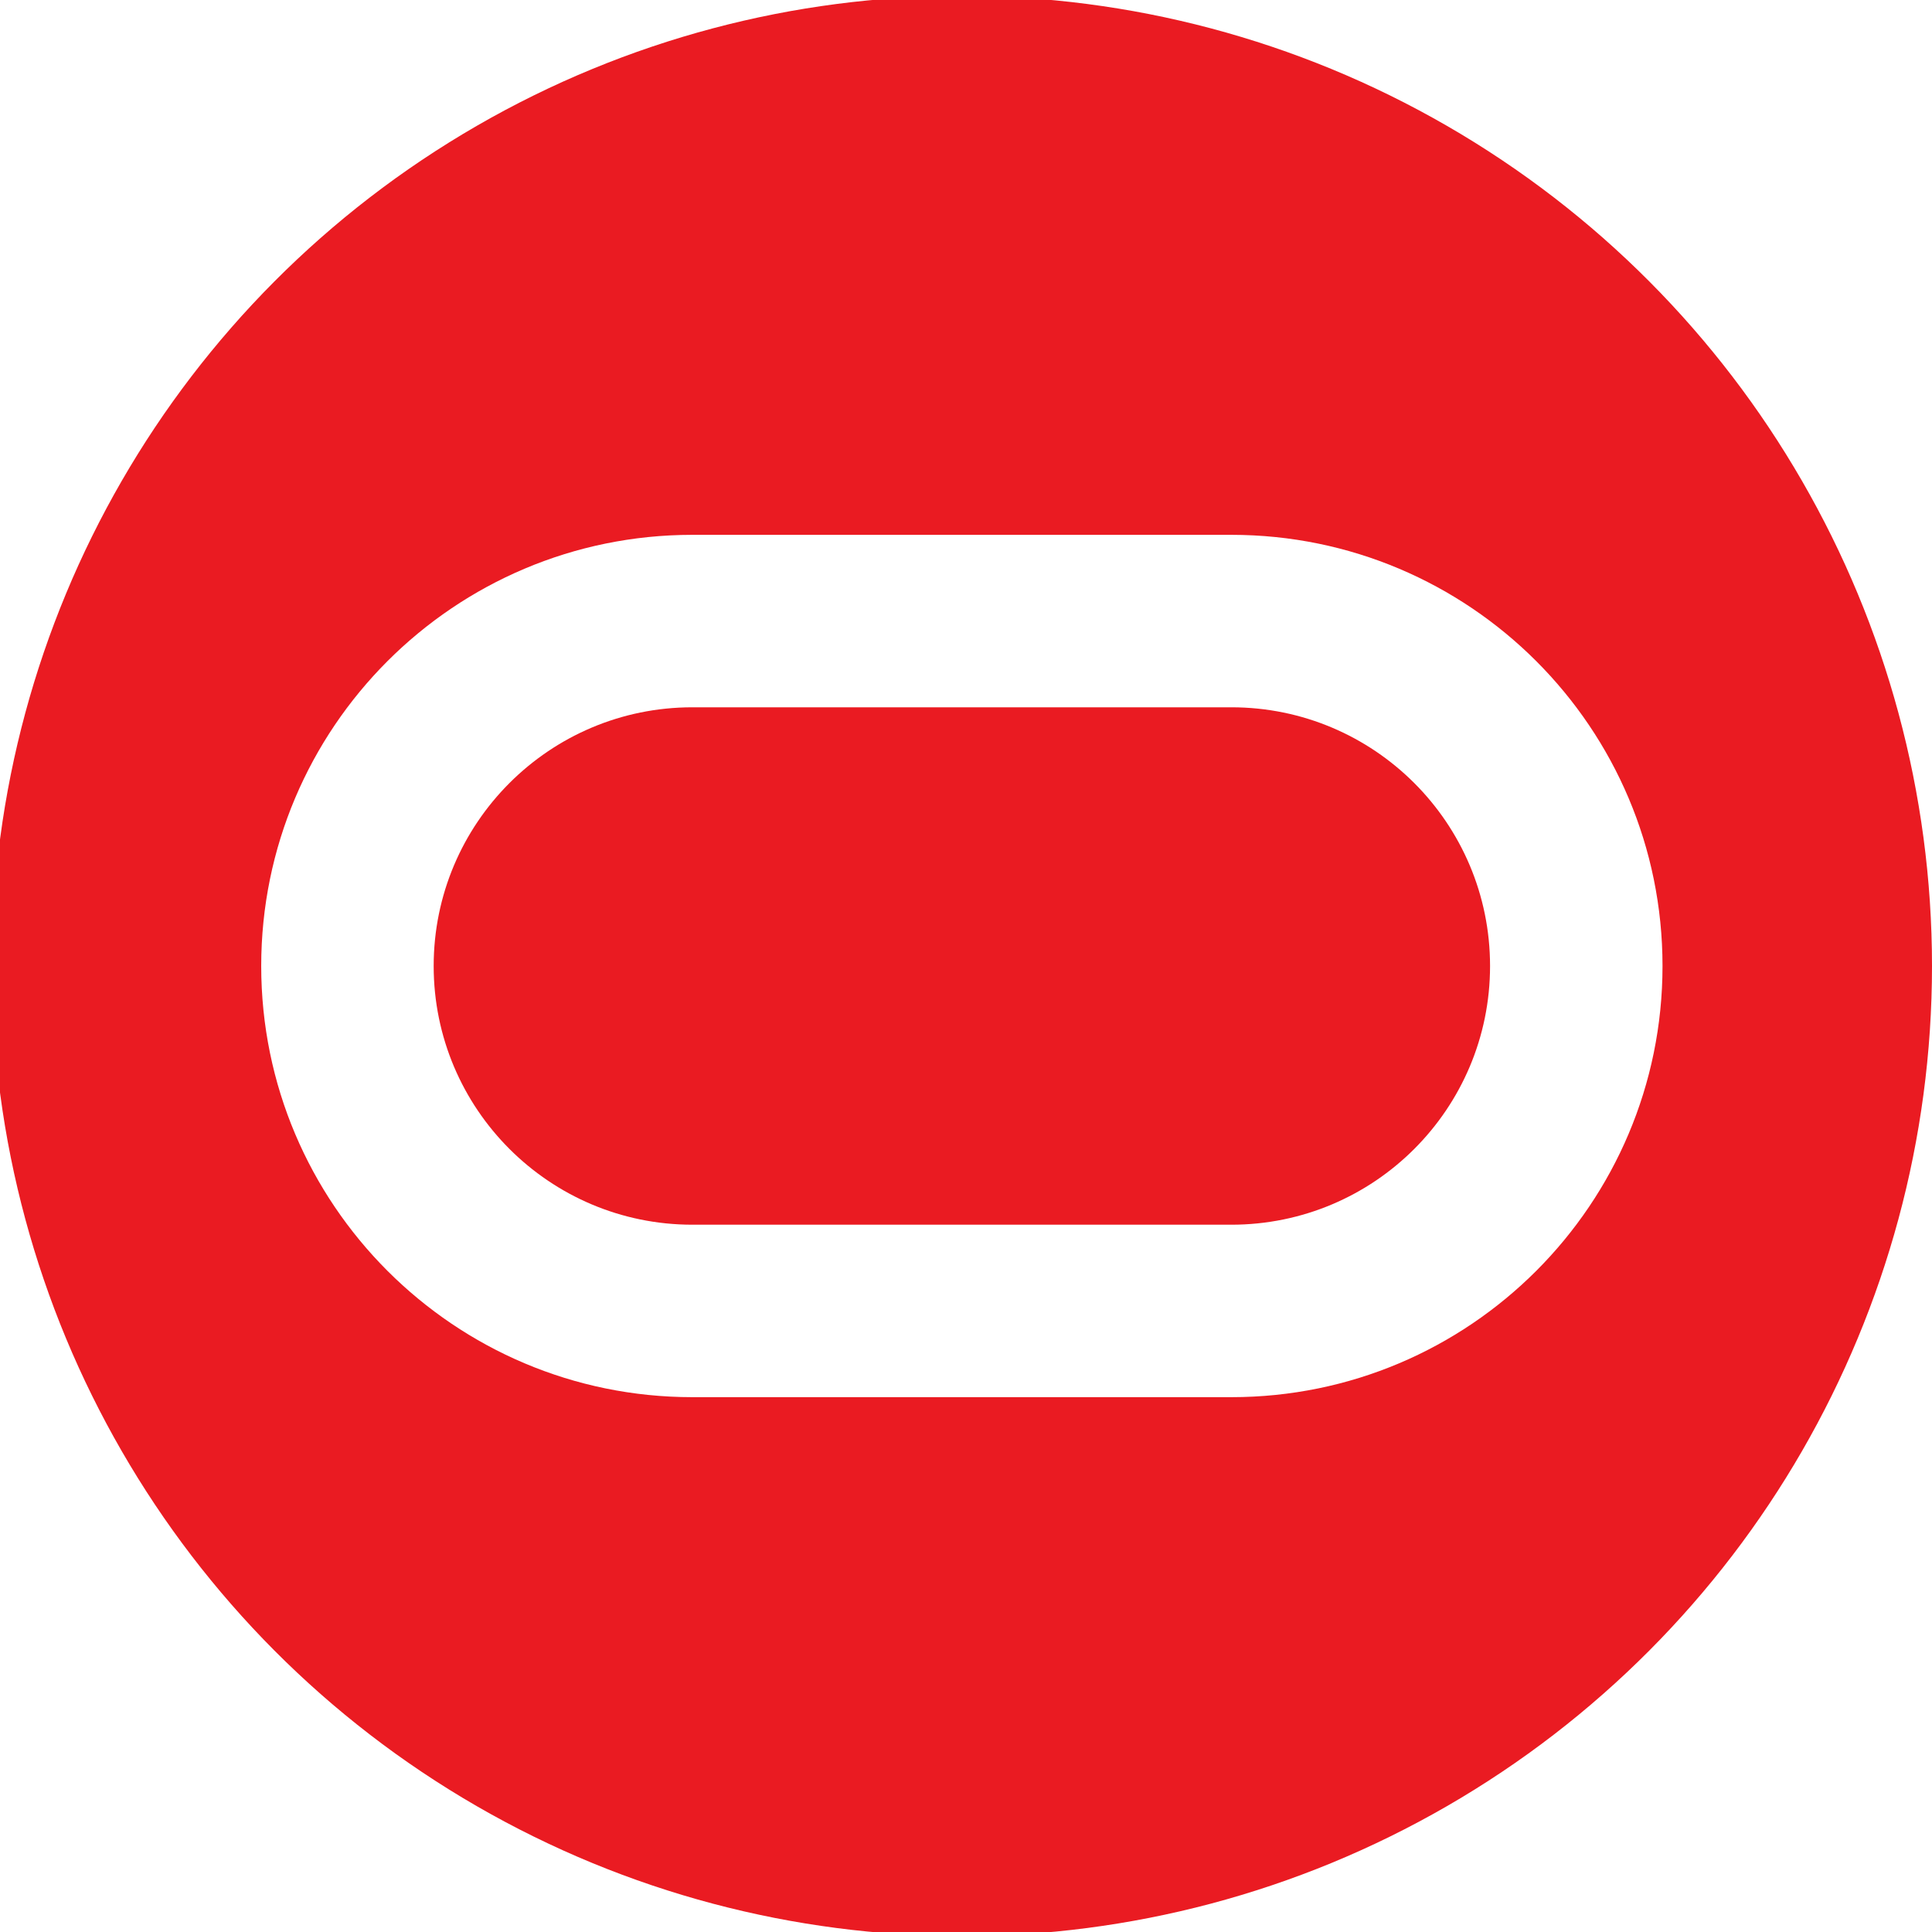
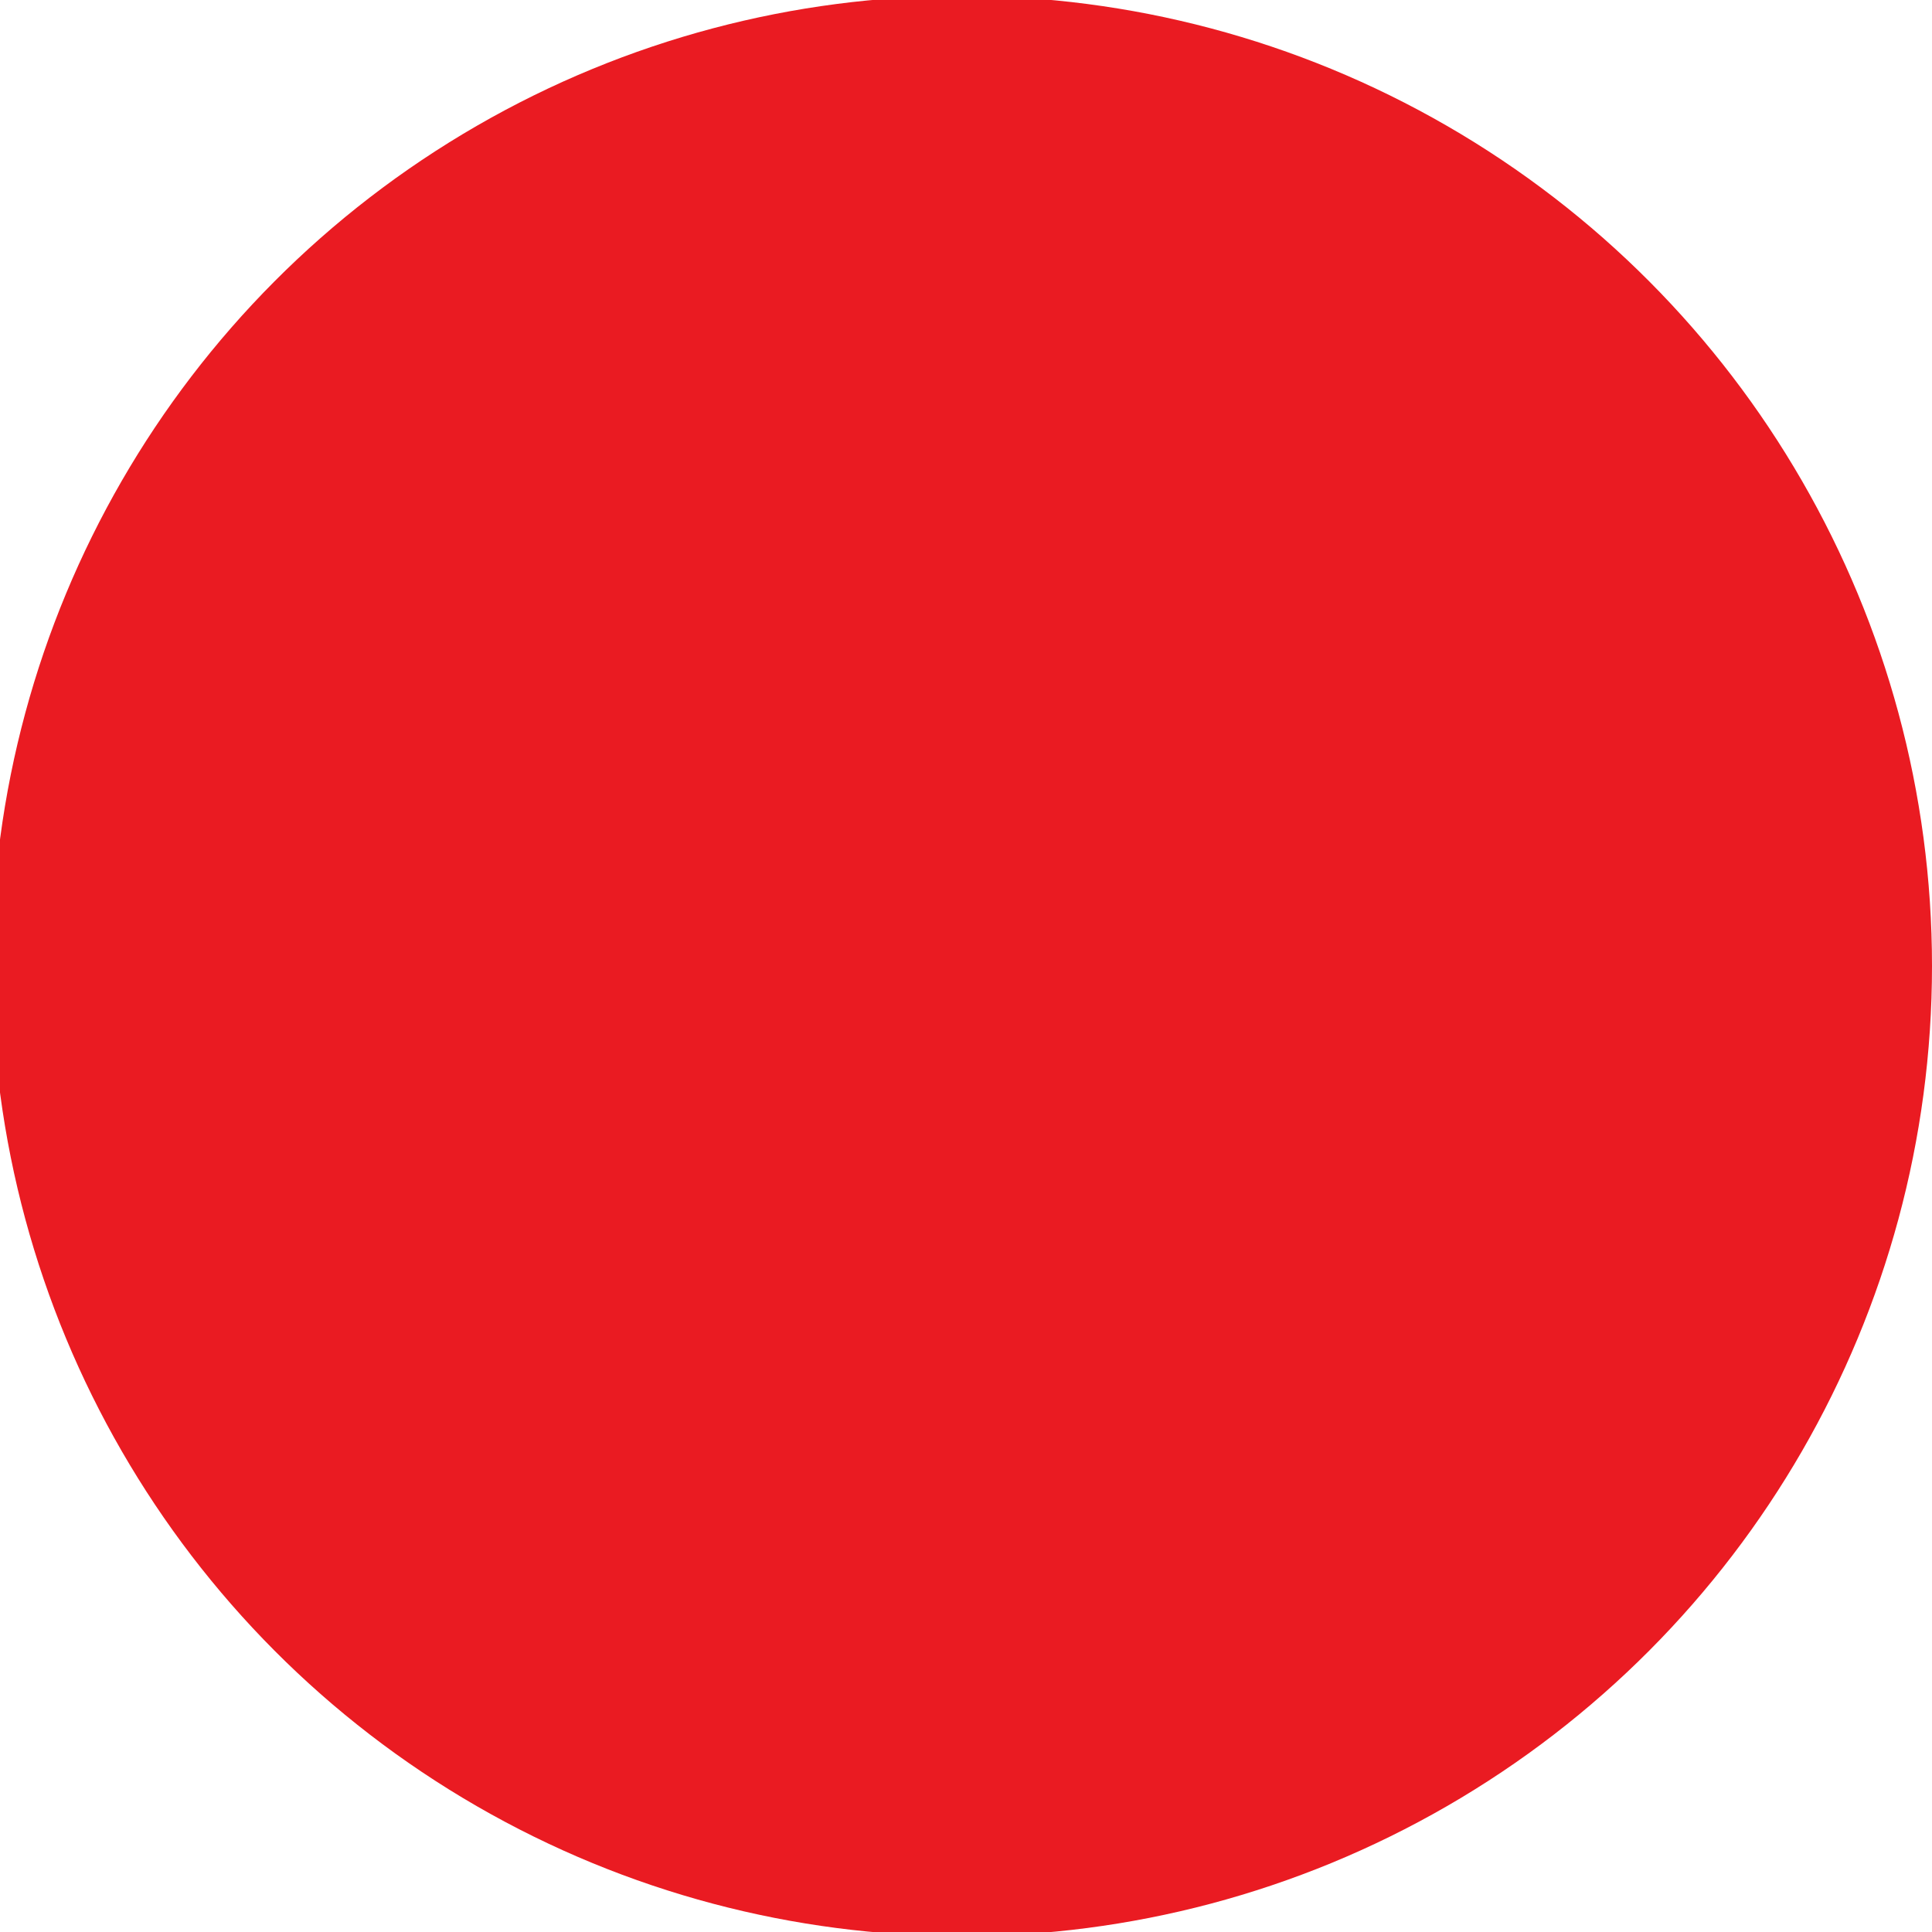
<svg xmlns="http://www.w3.org/2000/svg" width="128" height="128" viewBox="0 0 128 128" fill="none">
  <rect x="0" y="0" width="128" height="128" fill="#333333" stroke="none" />
  <g clip-path="url(#clip0_7298_10452)">
    <rect width="128" height="128" fill="white" />
    <g clip-path="url(#clip1_7298_10452)">
      <circle cx="63.726" cy="64" r="64.274" fill="#EA1B22" />
-       <path fill-rule="evenodd" clip-rule="evenodd" d="M81.58 46.86H45.872C36.406 46.86 28.732 54.534 28.732 64C28.732 73.466 36.406 81.14 45.872 81.14H81.58C91.046 81.14 98.72 73.466 98.72 64C98.72 54.534 91.046 46.86 81.58 46.86ZM45.872 35.434C30.095 35.434 17.306 48.223 17.306 64C17.306 79.777 30.095 92.566 45.872 92.566H81.58C97.357 92.566 110.146 79.777 110.146 64C110.146 48.223 97.357 35.434 81.58 35.434H45.872Z" fill="white" />
    </g>
  </g>
  <defs>
    <clipPath id="clip0_7298_10452">
      <rect width="128" height="128" fill="white" />
    </clipPath>
    <clipPath id="clip1_7298_10452">
      <rect width="128.549" height="128.549" fill="white" transform="translate(-0.549 -0.274)" />
    </clipPath>
  </defs>
</svg>